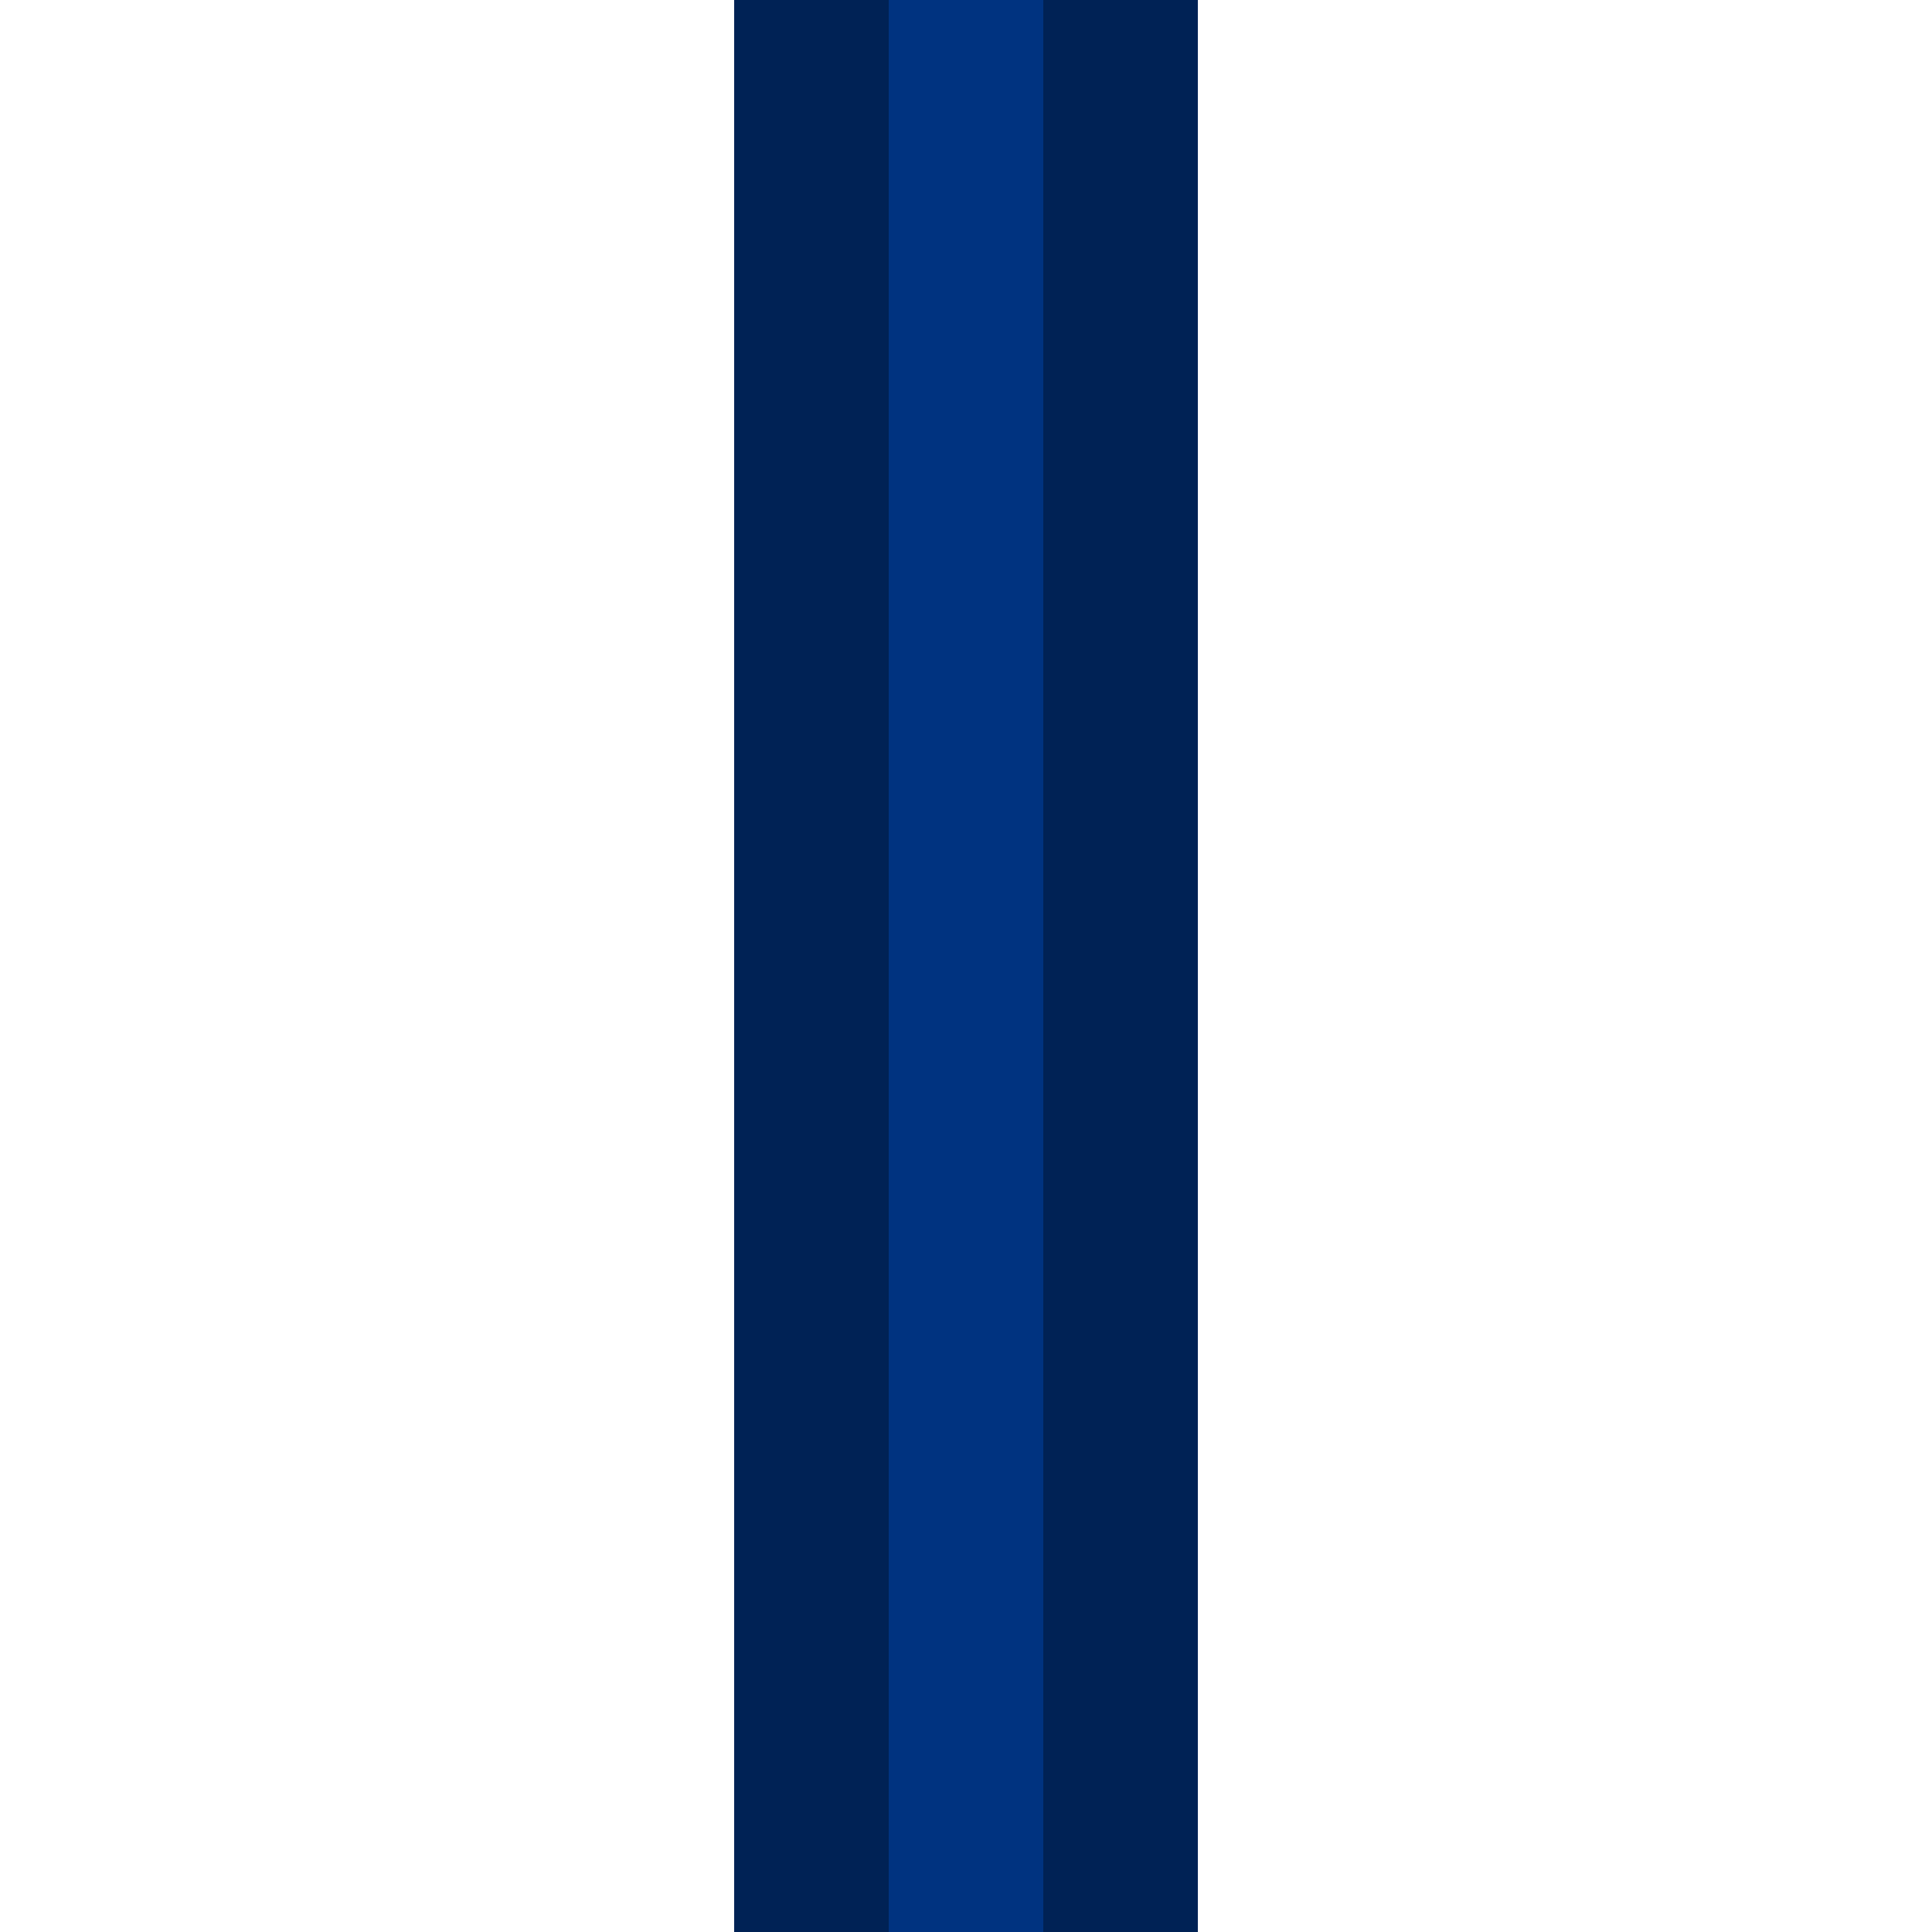
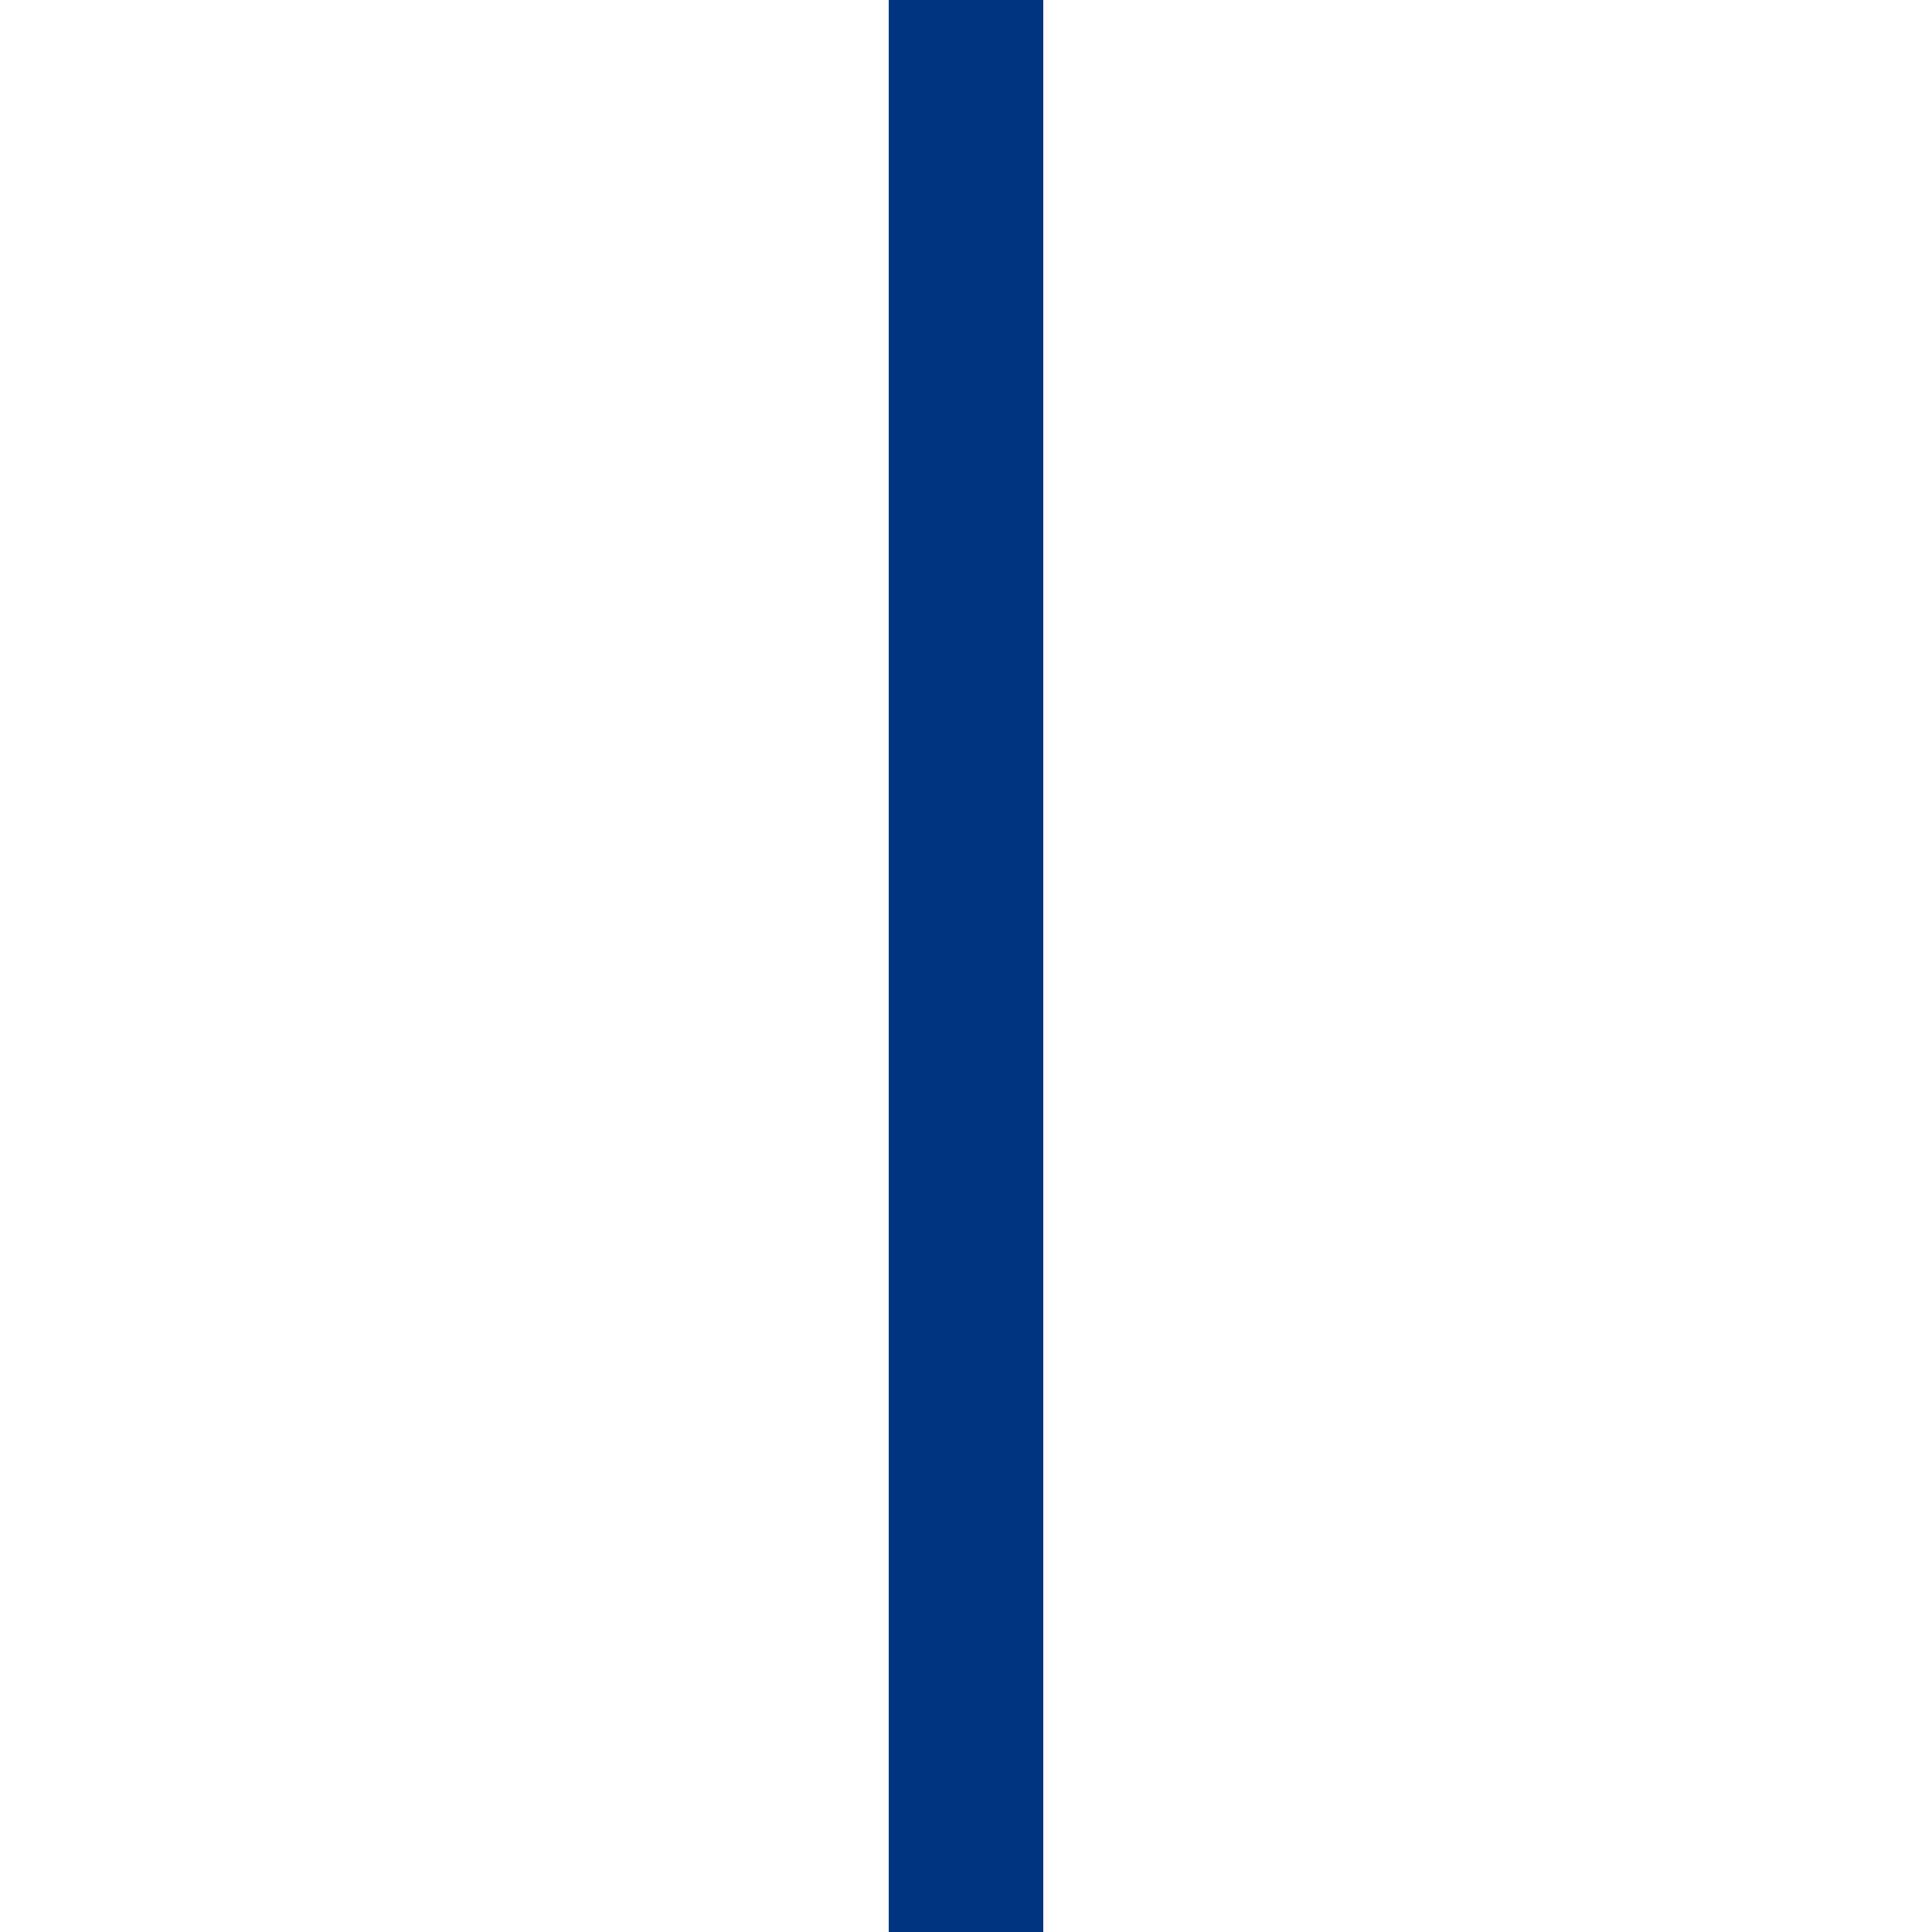
<svg xmlns="http://www.w3.org/2000/svg" version="1.0" width="500" height="500" viewBox="-250 -250 500 500" id="svg2">
  <defs id="defs11" />
  <rect width="40" height="500" x="-20" y="-250" id="middenberm" style="fill:#003380" />
-   <rect width="40" height="500" x="-60" y="-250" id="rijbaanB" style="fill:#002255" />
-   <rect width="40" height="500" x="20" y="-250" id="rijbaanO" style="fill:#002255" />
</svg>